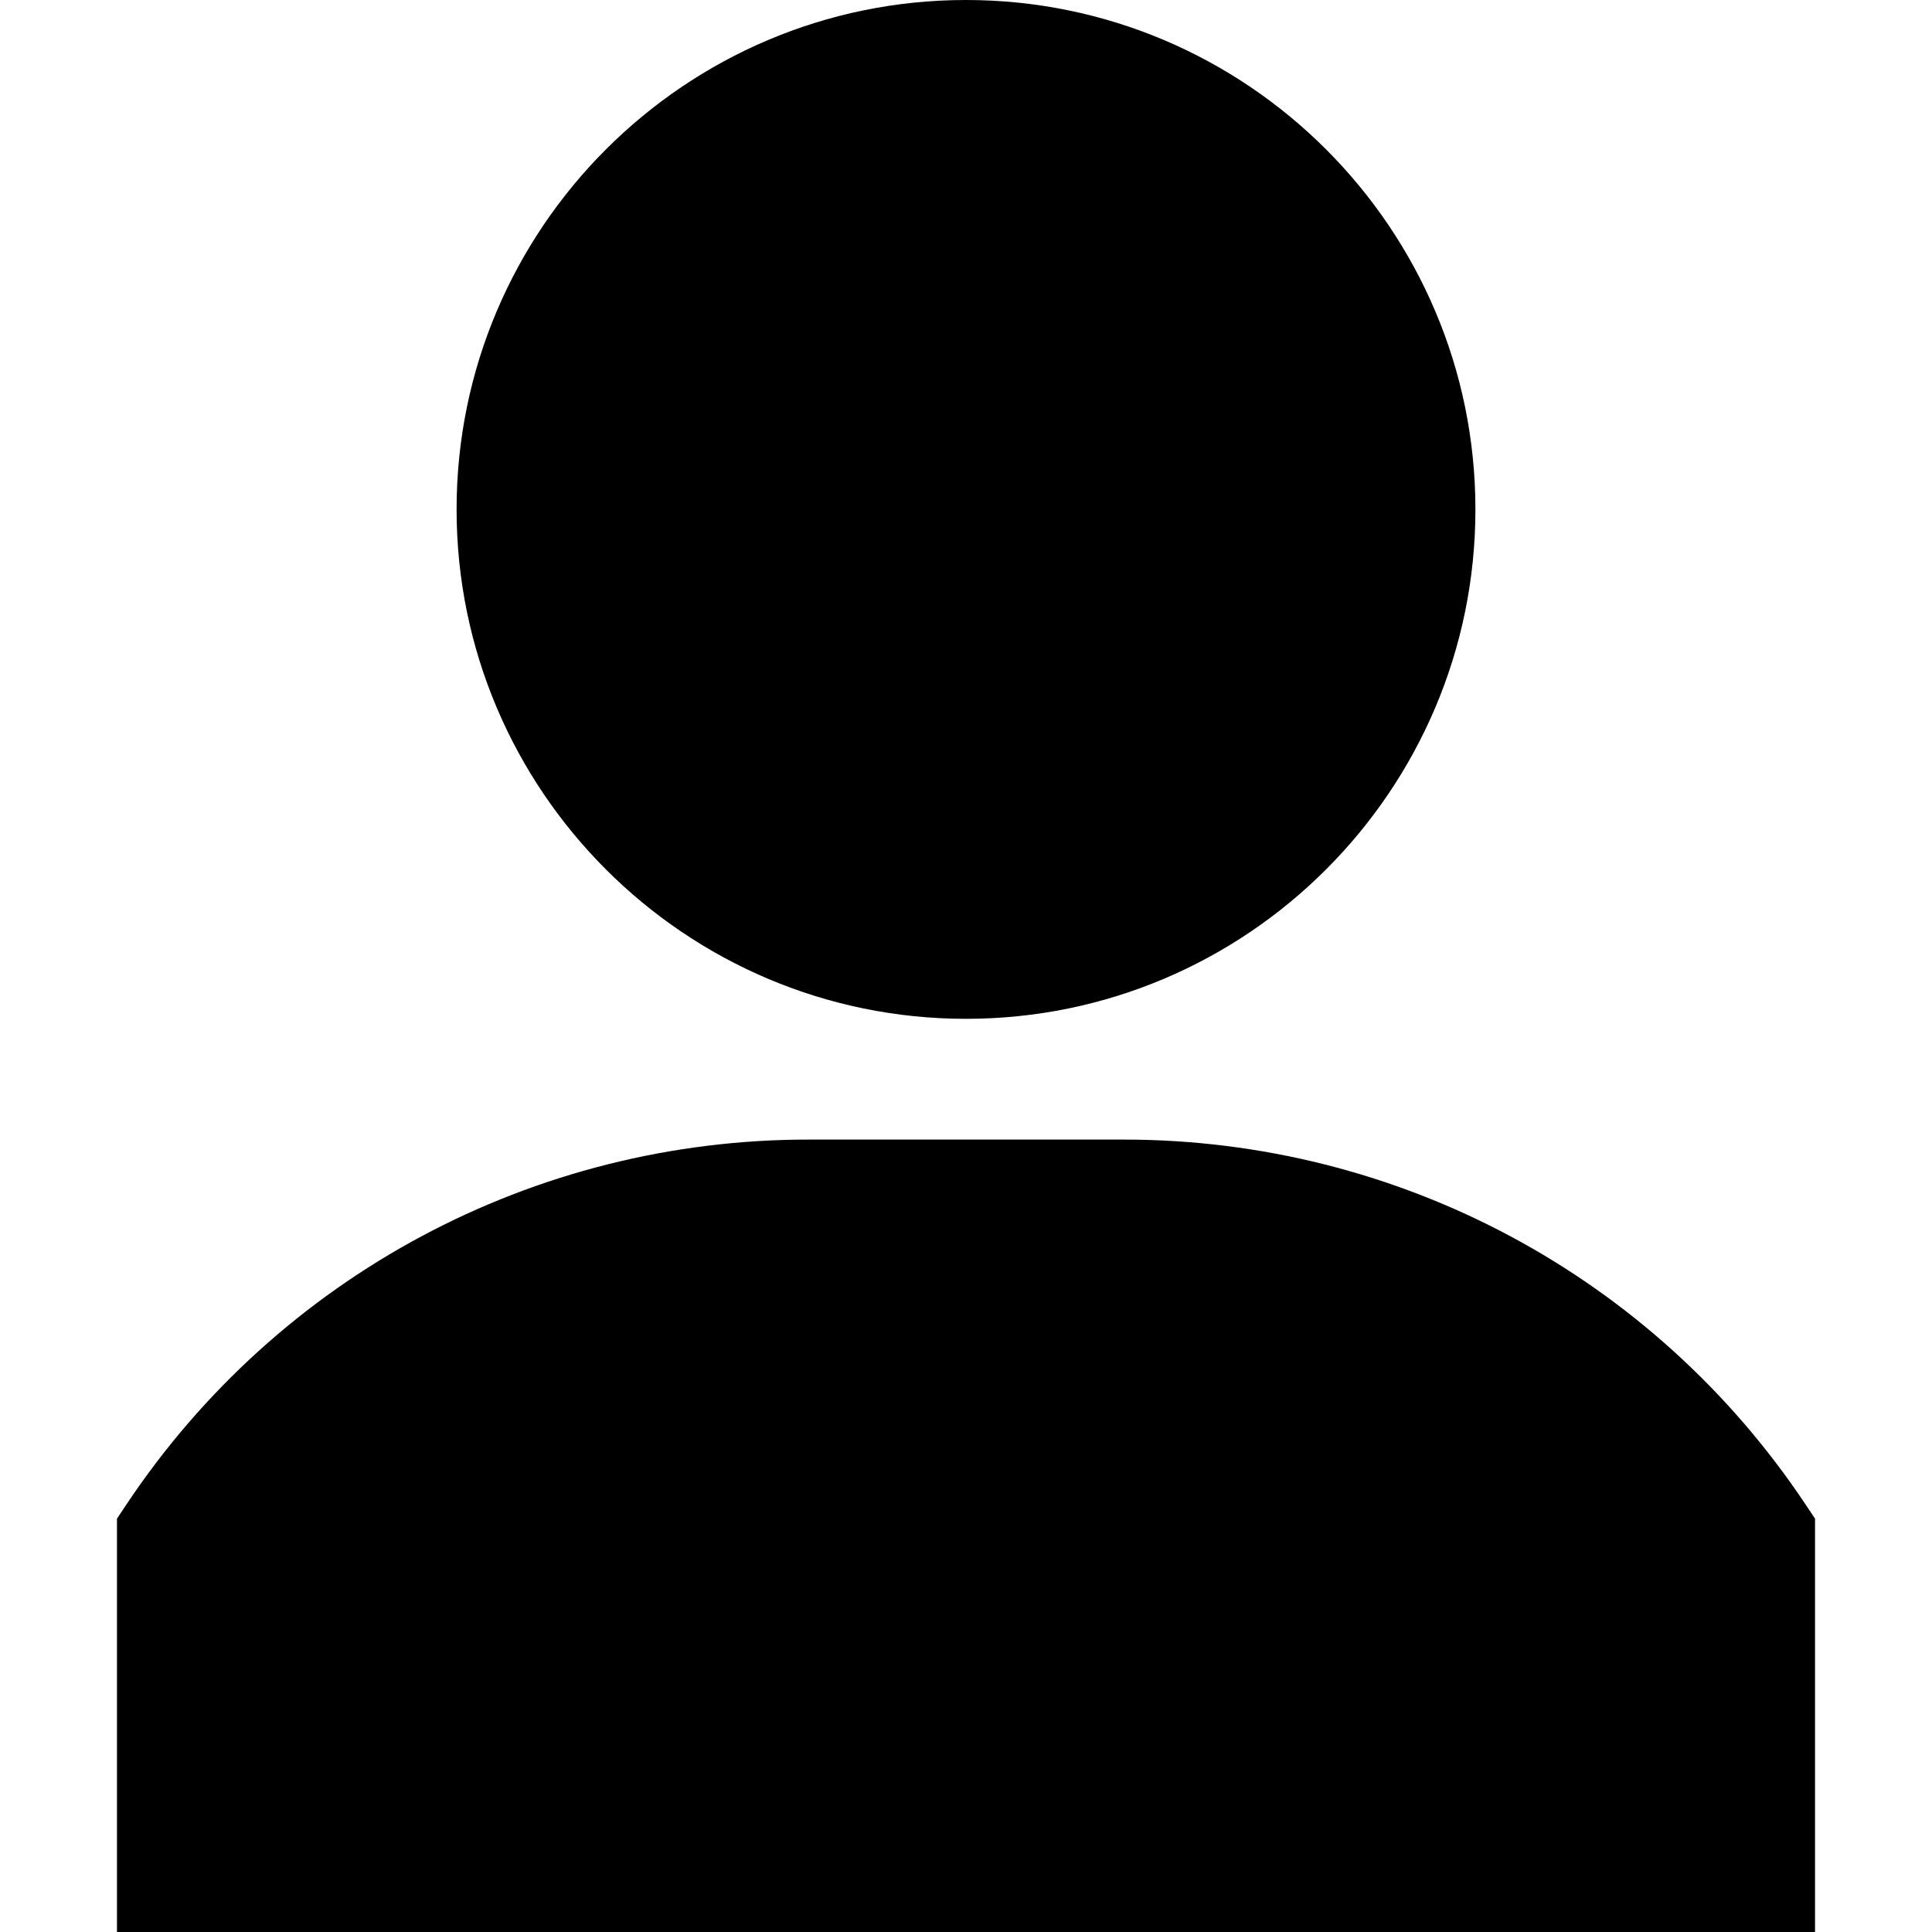
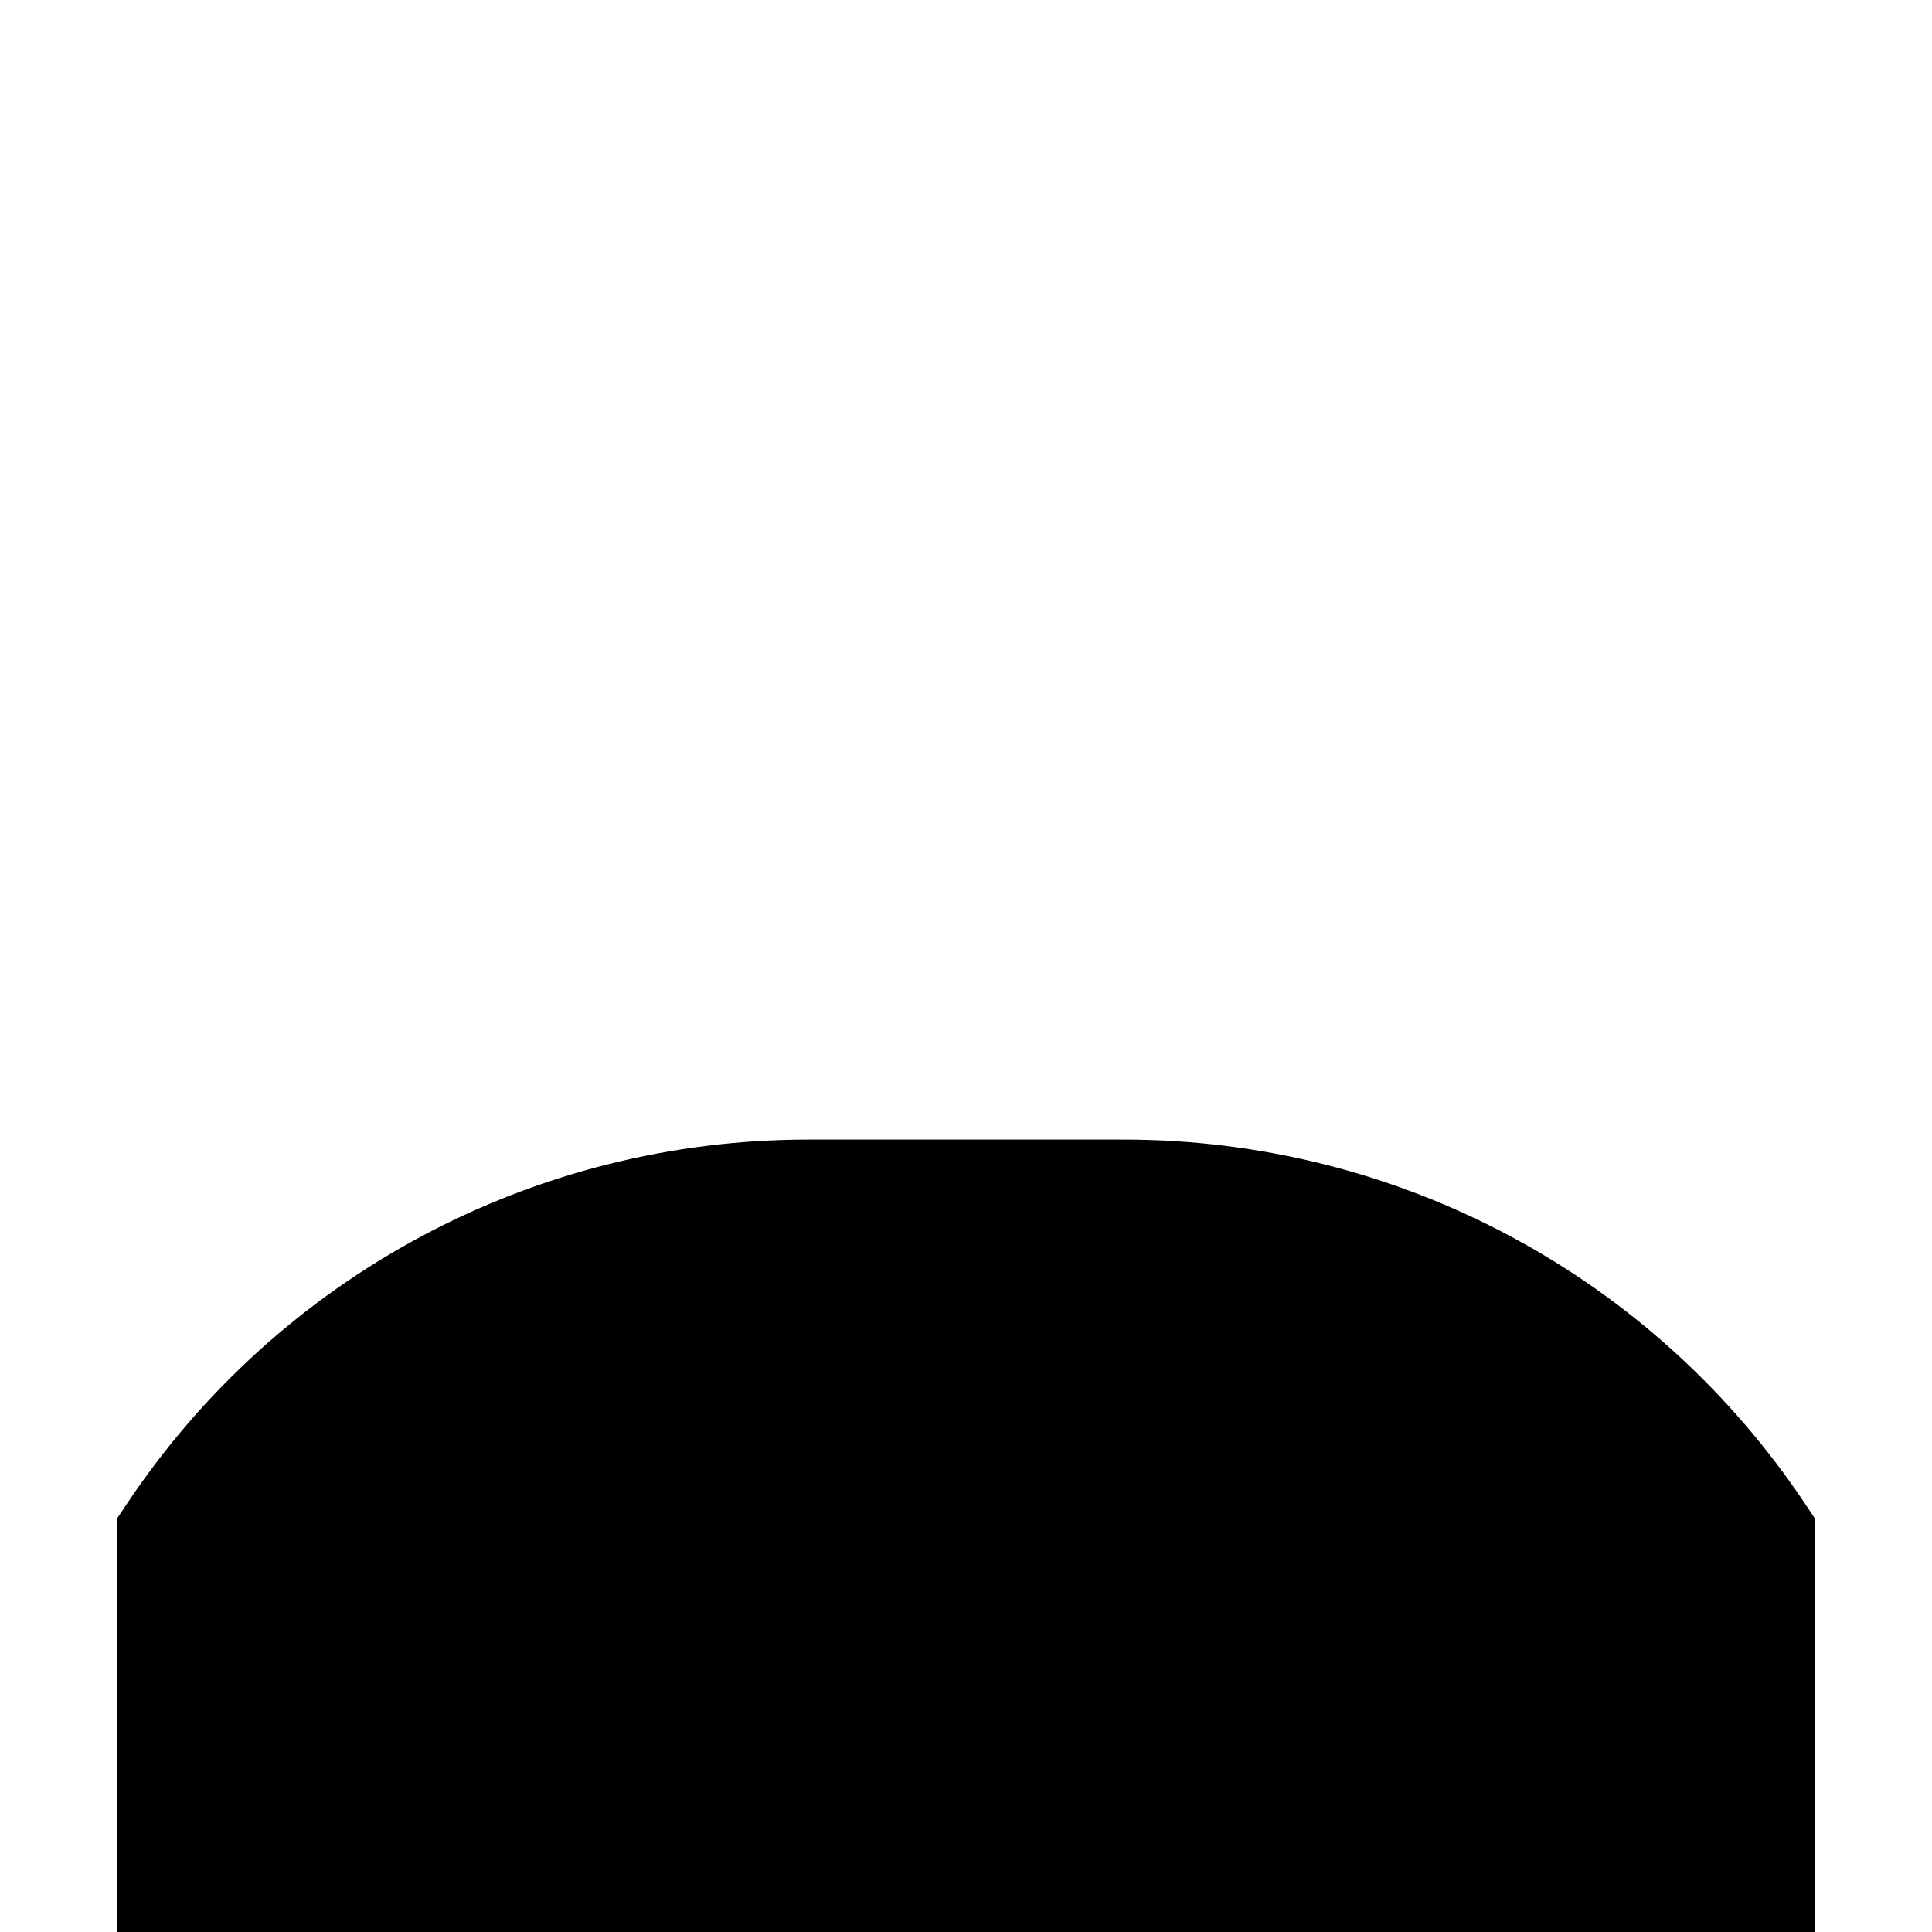
<svg xmlns="http://www.w3.org/2000/svg" width="149" height="149" viewBox="0 0 149 149" fill="none">
-   <path d="M74.5 0C52.836 0 35.213 17.623 35.213 39.287C35.213 60.951 52.836 78.574 74.5 78.574C96.164 78.574 113.787 60.951 113.787 39.287C113.787 17.623 96.164 0 74.5 0Z" fill="black" />
  <path d="M139.245 116.022C127.501 98.403 107.844 87.887 86.675 87.887H62.325C41.155 87.887 21.499 98.403 9.755 116.022L9.021 117.122V149H139.978H139.979V117.122L139.245 116.022Z" fill="black" />
</svg>